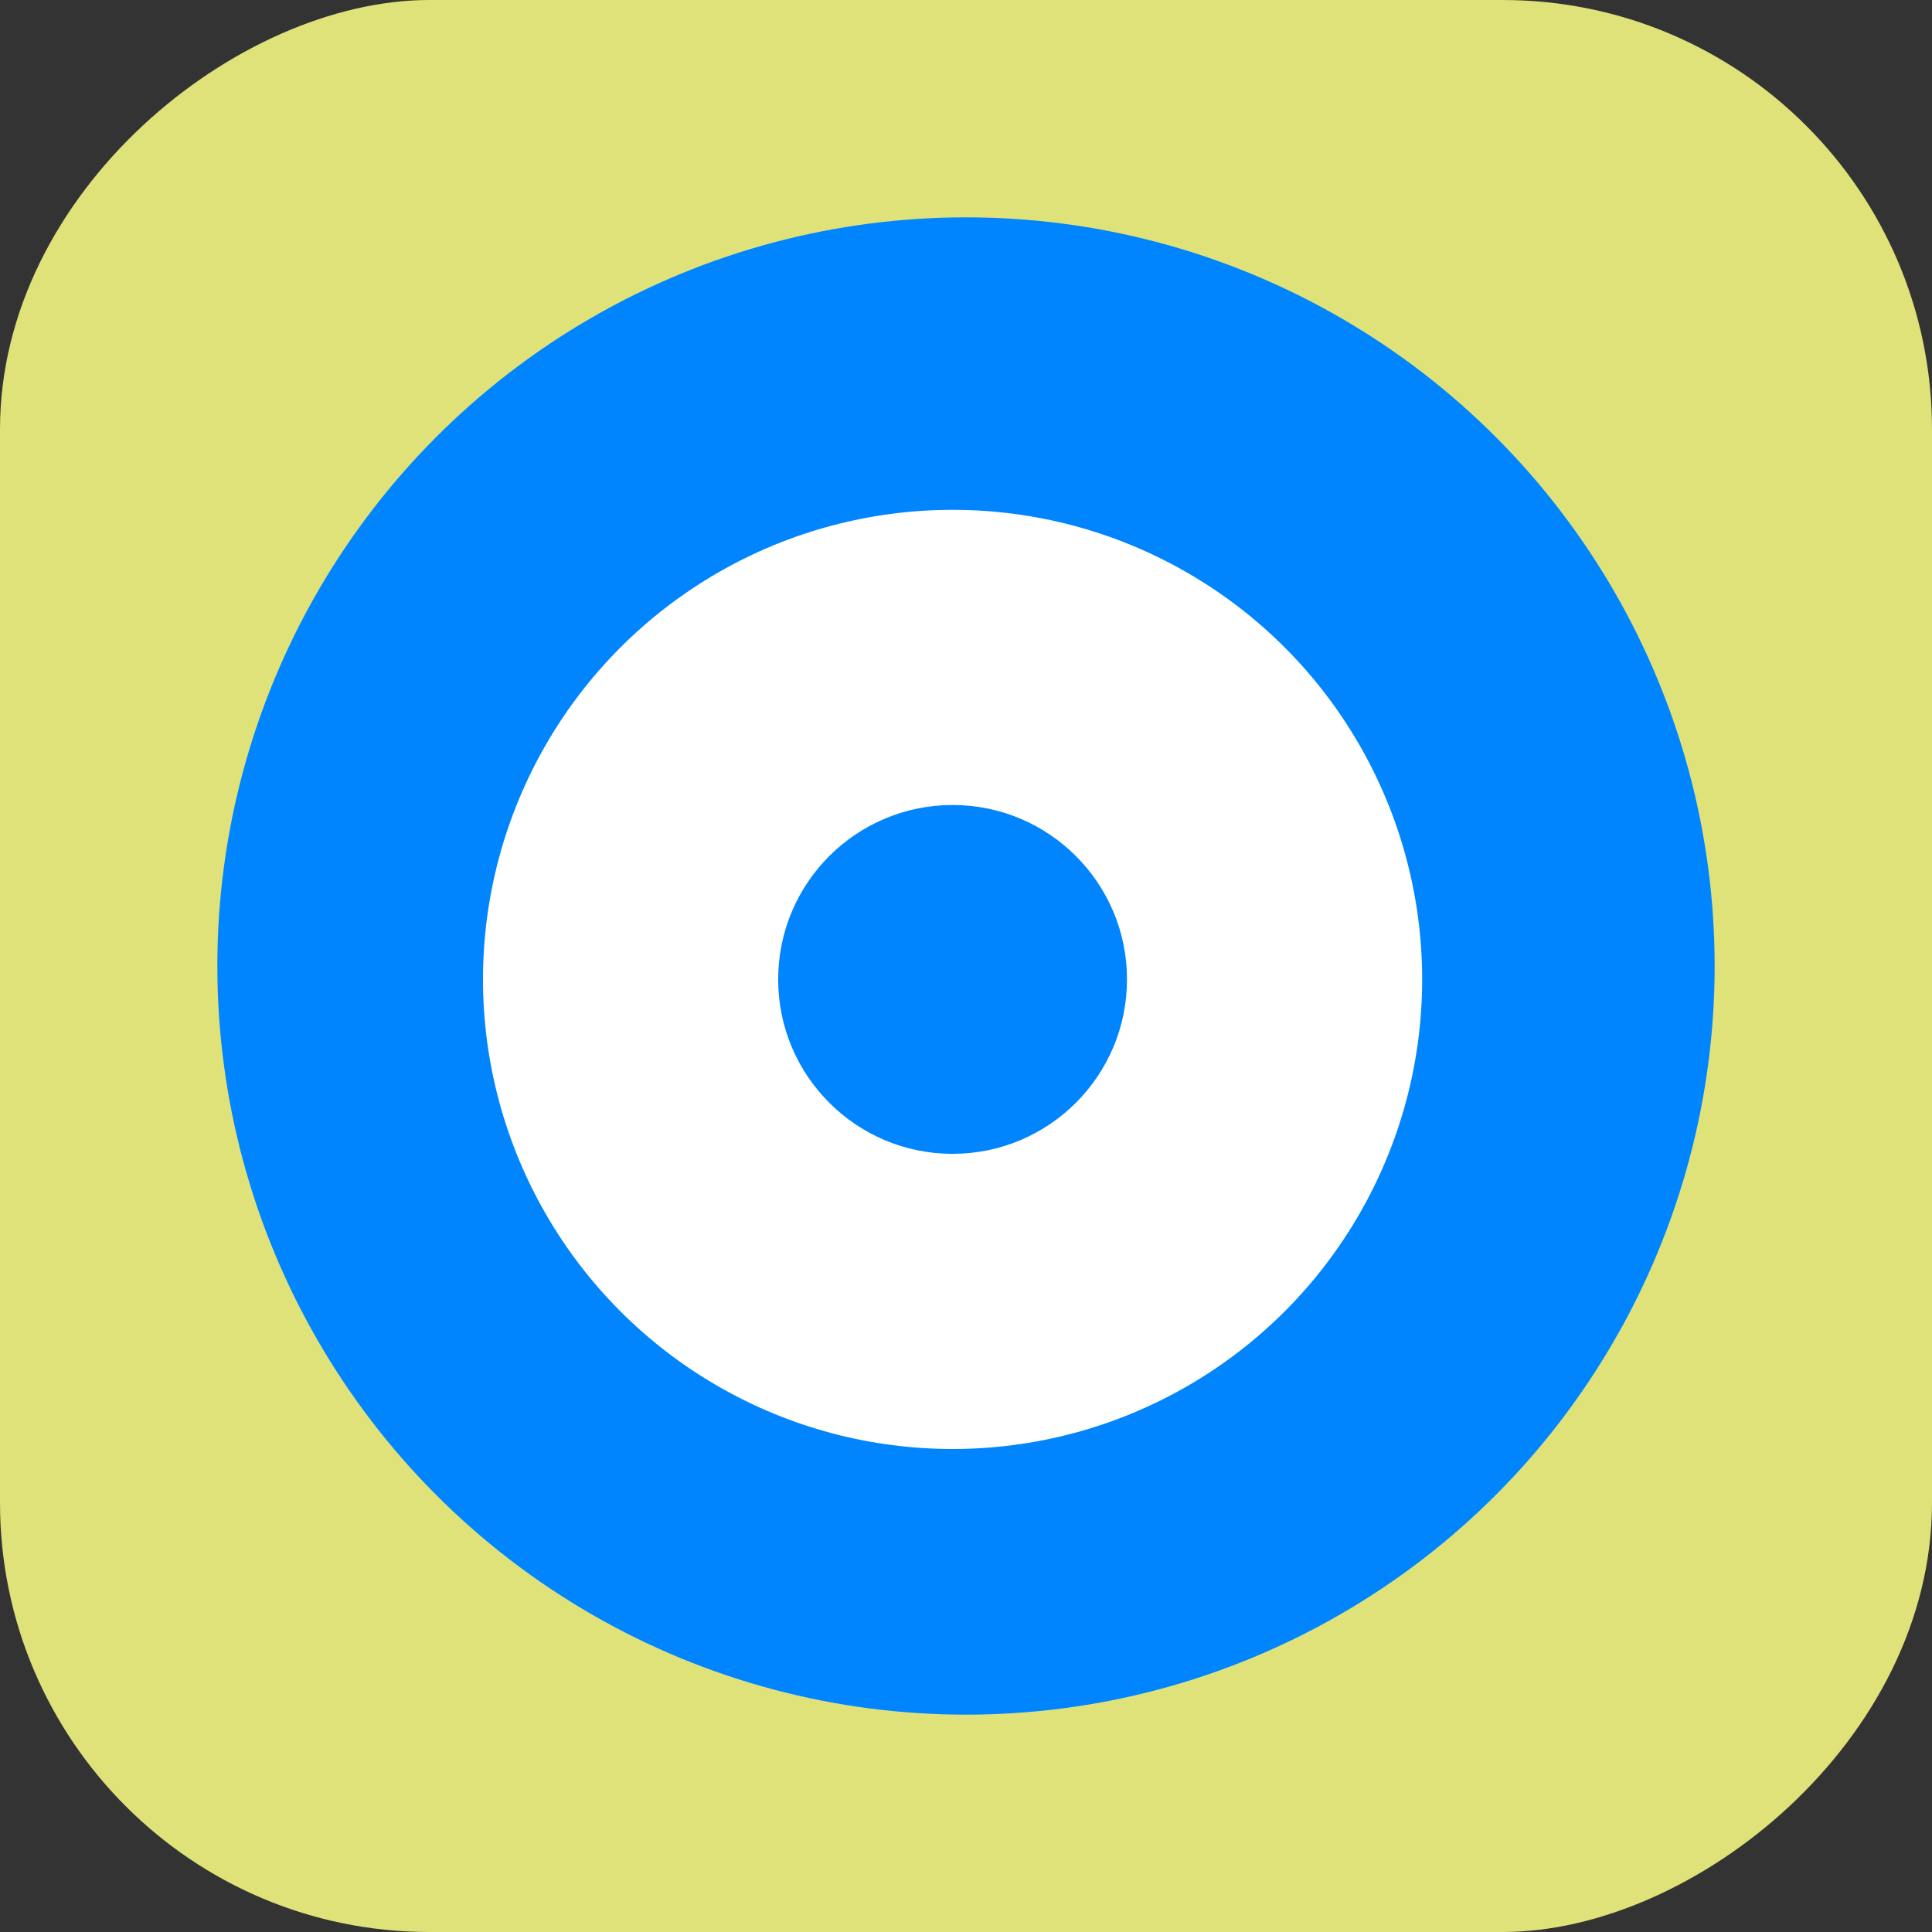
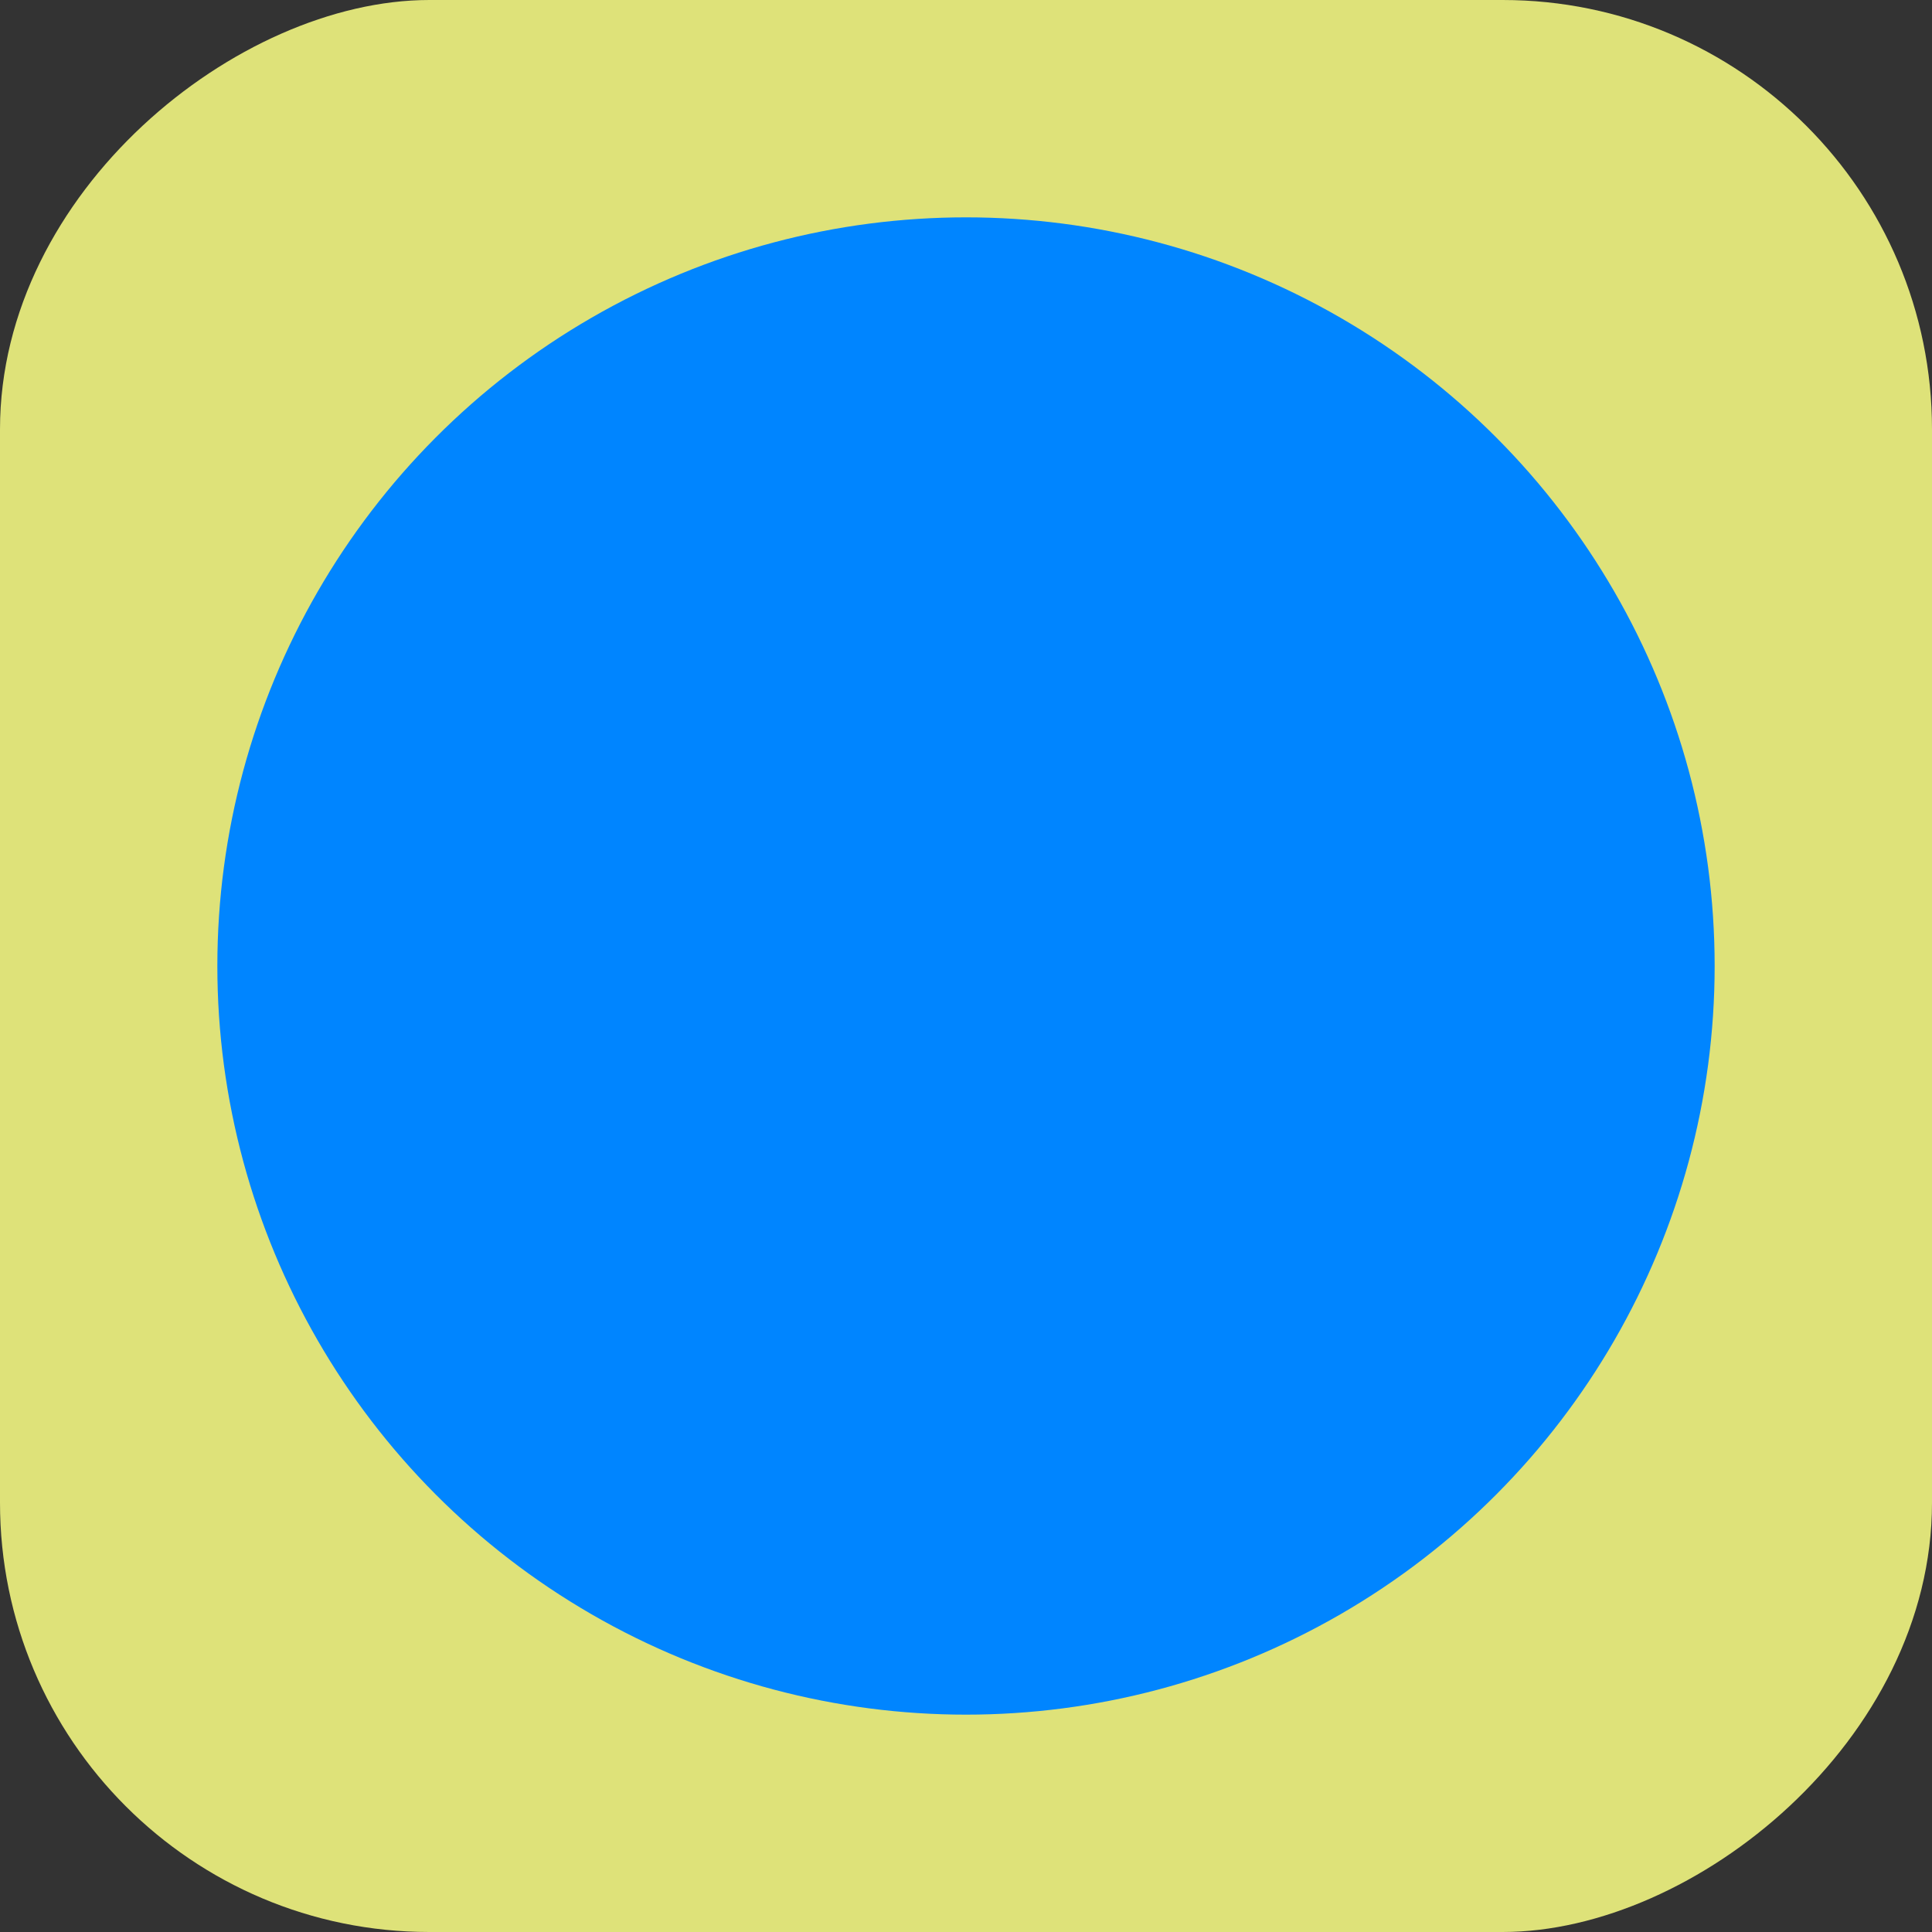
<svg xmlns="http://www.w3.org/2000/svg" width="72" height="72" viewBox="0 0 72 72" fill="none">
  <rect x="0" y="0" width="72" height="72" fill="#333333" stroke="none" />
  <g id="illust-counting">
    <rect id="Rectangle 46" x="72" width="72" height="72" rx="16" transform="rotate(90 72 0)" fill="#DEE279" />
    <circle id="Ellipse 66" cx="36" cy="36" r="27.9" fill="#0085FF" />
-     <circle id="Ellipse 67" cx="35.5" cy="36.5" r="17.5" fill="white" />
    <circle id="Ellipse 68" cx="35.5" cy="36.5" r="6.5" fill="#0085FF" />
  </g>
</svg>